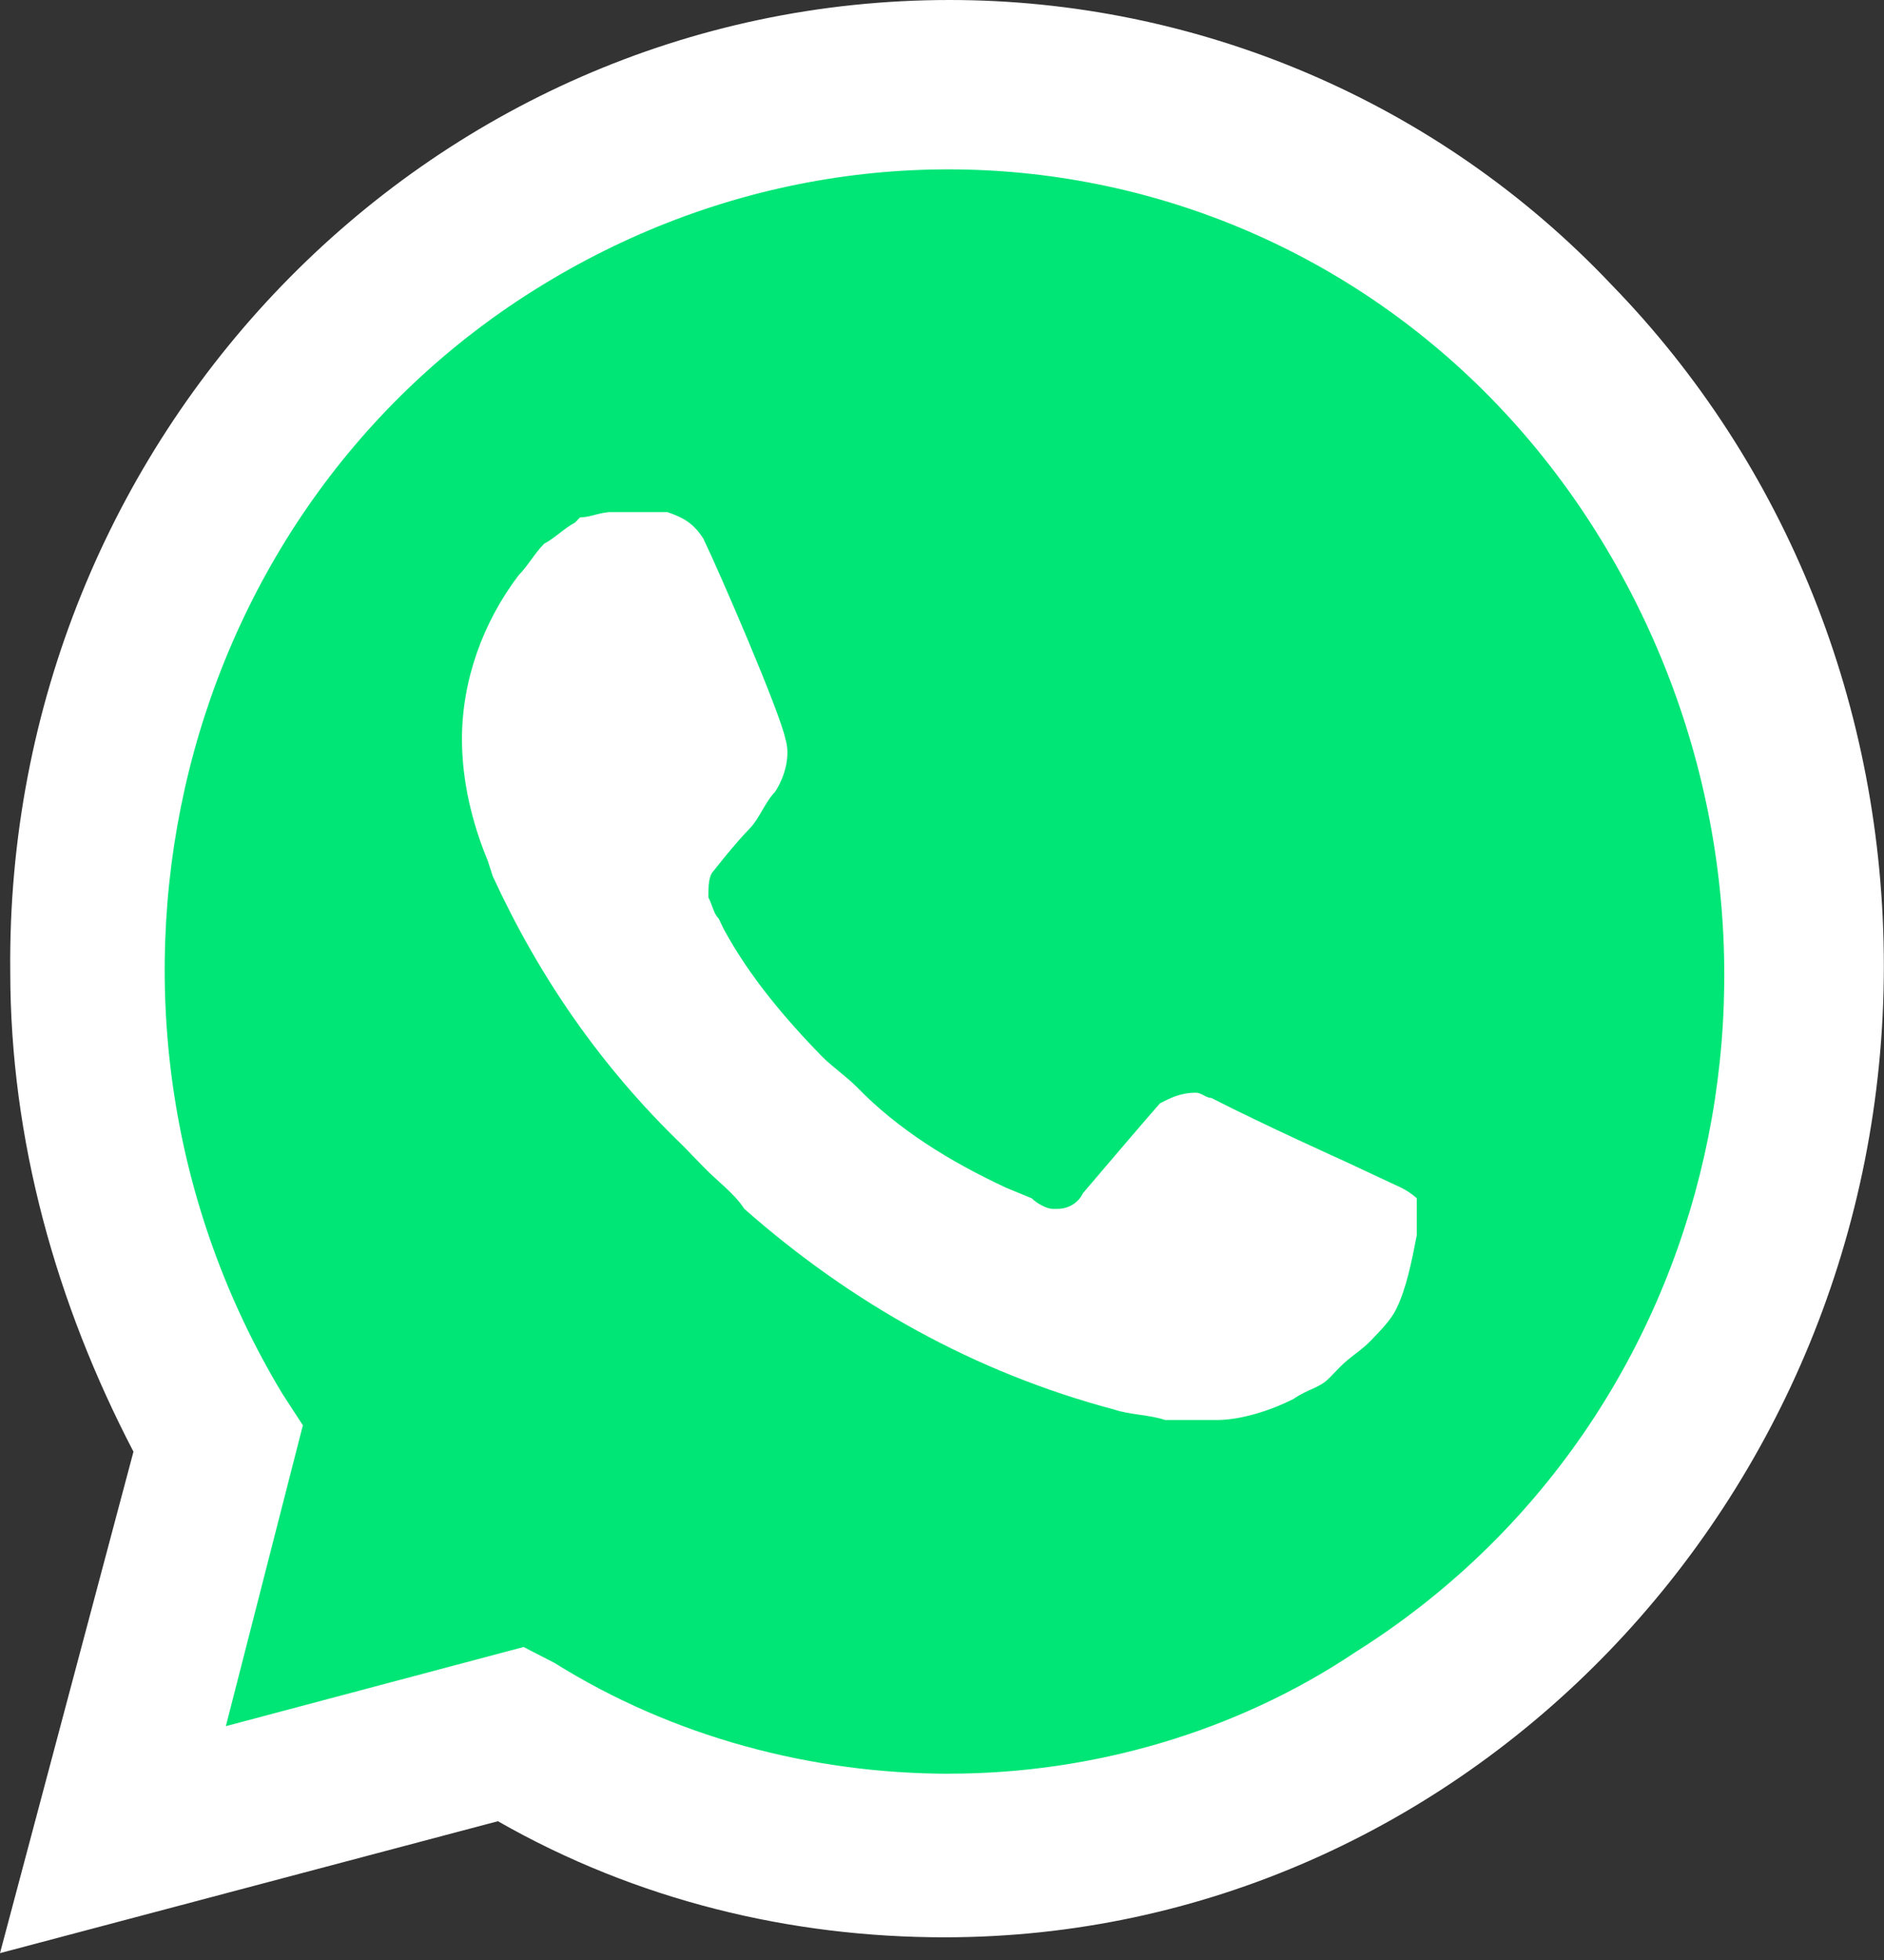
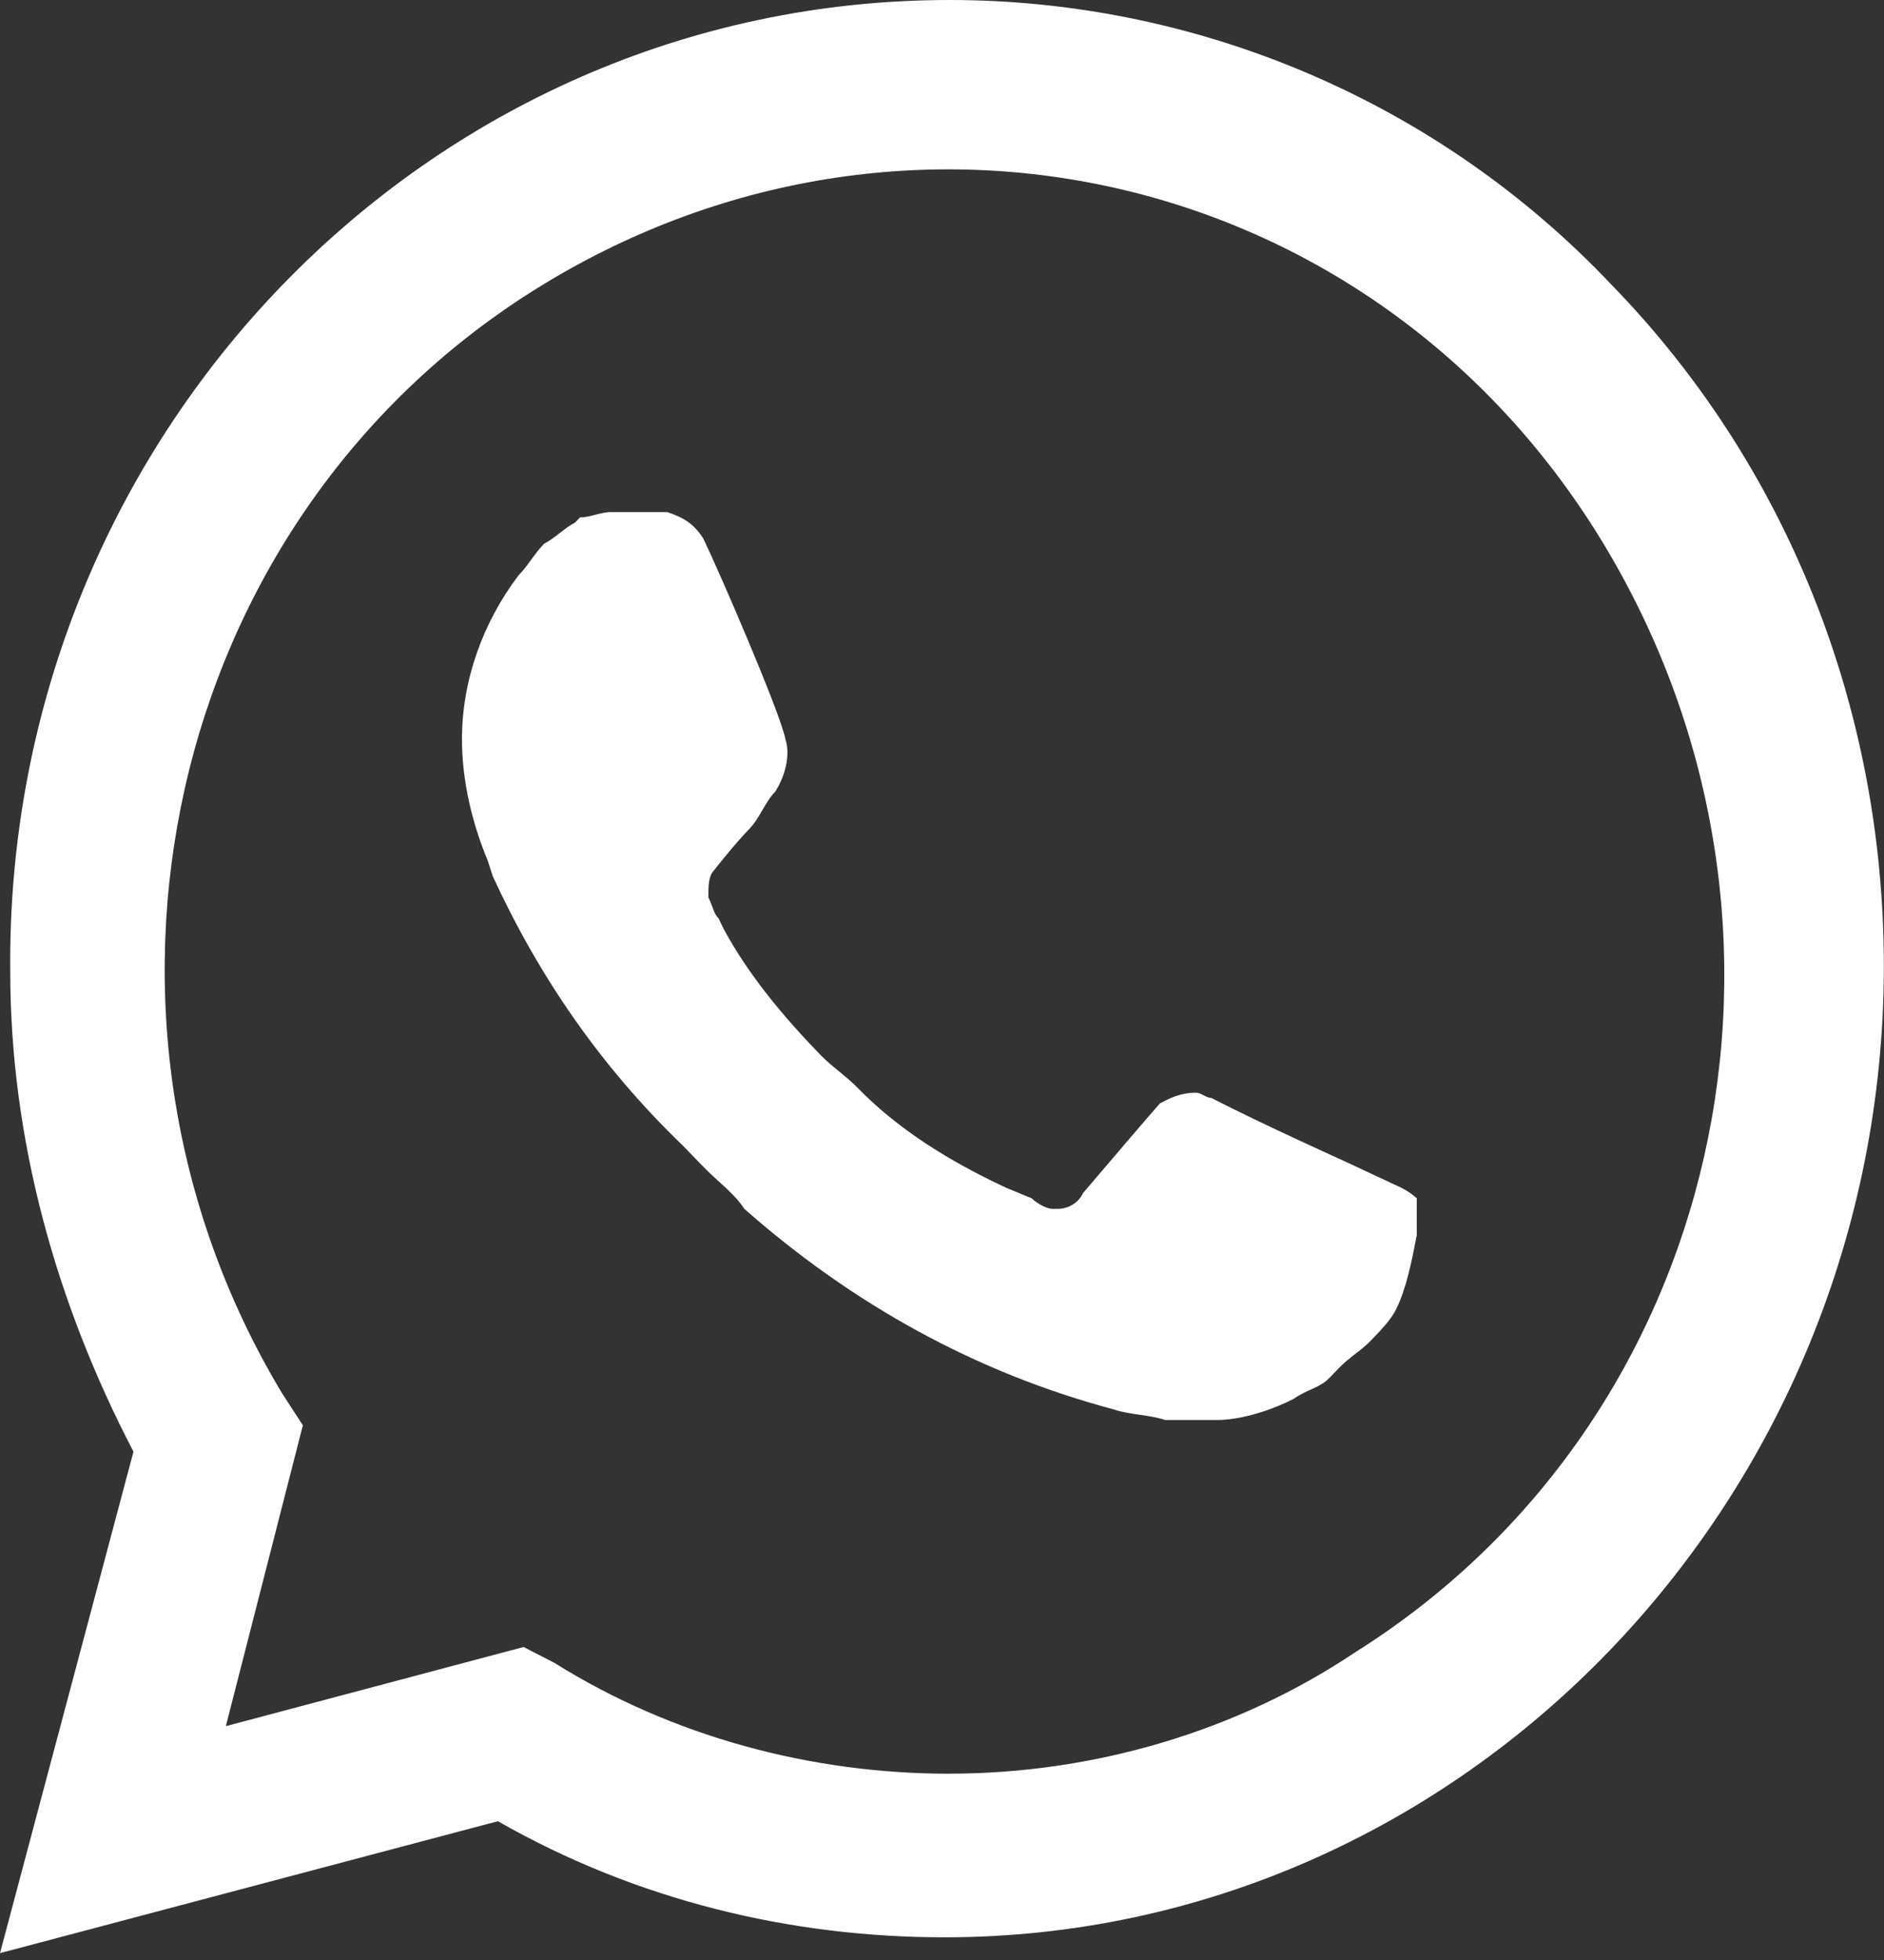
<svg xmlns="http://www.w3.org/2000/svg" width="25" height="26" viewBox="0 0 25 26" fill="none">
  <rect x="0" y="0" width="25" height="26" fill="#333333" stroke="none" />
-   <path d="M6.608 22.268L7.017 22.478C8.72 23.528 10.627 24.019 12.534 24.019C18.528 24.019 23.433 18.977 23.433 12.815C23.433 9.874 22.275 7.003 20.231 4.902C18.188 2.801 15.463 1.611 12.534 1.611C6.54 1.611 1.636 6.652 1.704 12.885C1.704 14.985 2.317 17.016 3.339 18.767L3.611 19.187L2.521 23.318L6.608 22.268Z" fill="#00E676" />
  <path d="M21.388 3.781C19.072 1.331 15.871 0 12.601 0C5.654 0 0.068 5.812 0.136 12.885C0.136 15.125 0.749 17.296 1.771 19.257L0 25.909L6.607 24.159C8.446 25.209 10.49 25.699 12.533 25.699C19.413 25.699 24.998 19.887 24.998 12.815C24.998 9.383 23.704 6.162 21.388 3.781H21.388ZM12.601 23.529C10.762 23.529 8.923 23.038 7.356 22.058L6.948 21.848L2.997 22.898L4.019 18.907L3.746 18.487C0.749 13.515 2.18 6.932 7.084 3.851C11.988 0.77 18.323 2.241 21.32 7.283C24.317 12.324 22.887 18.837 17.983 21.918C16.416 22.968 14.508 23.528 12.601 23.528V23.529ZM18.595 15.756L17.846 15.406C17.846 15.406 16.756 14.915 16.075 14.565C16.007 14.565 15.939 14.495 15.871 14.495C15.666 14.495 15.53 14.565 15.394 14.635C15.394 14.635 15.326 14.705 14.372 15.826C14.304 15.966 14.168 16.036 14.032 16.036H13.964C13.896 16.036 13.759 15.966 13.691 15.896L13.351 15.756C12.601 15.406 11.92 14.985 11.375 14.425C11.239 14.285 11.035 14.145 10.898 14.005C10.422 13.515 9.945 12.955 9.604 12.325L9.536 12.184C9.468 12.114 9.468 12.044 9.4 11.904C9.4 11.764 9.4 11.624 9.468 11.554C9.468 11.554 9.74 11.204 9.945 10.994C10.081 10.854 10.149 10.644 10.285 10.504C10.422 10.294 10.49 10.014 10.422 9.804C10.354 9.453 9.536 7.563 9.332 7.143C9.196 6.933 9.059 6.863 8.855 6.793H8.106C7.969 6.793 7.833 6.863 7.697 6.863L7.629 6.933C7.493 7.003 7.356 7.143 7.22 7.213C7.084 7.353 7.016 7.493 6.88 7.633C6.403 8.263 6.13 9.033 6.13 9.804C6.13 10.364 6.267 10.924 6.471 11.414L6.539 11.624C7.152 12.955 7.969 14.145 9.059 15.195L9.332 15.476C9.536 15.686 9.74 15.826 9.877 16.036C11.307 17.296 12.942 18.207 14.781 18.697C14.985 18.767 15.258 18.767 15.462 18.837H16.143C16.484 18.837 16.892 18.697 17.165 18.557C17.369 18.417 17.506 18.417 17.642 18.277L17.778 18.137C17.914 17.997 18.05 17.927 18.187 17.787C18.323 17.646 18.459 17.506 18.527 17.366C18.664 17.086 18.732 16.736 18.8 16.386V15.896C18.8 15.896 18.732 15.826 18.595 15.756V15.756Z" fill="white" />
</svg>